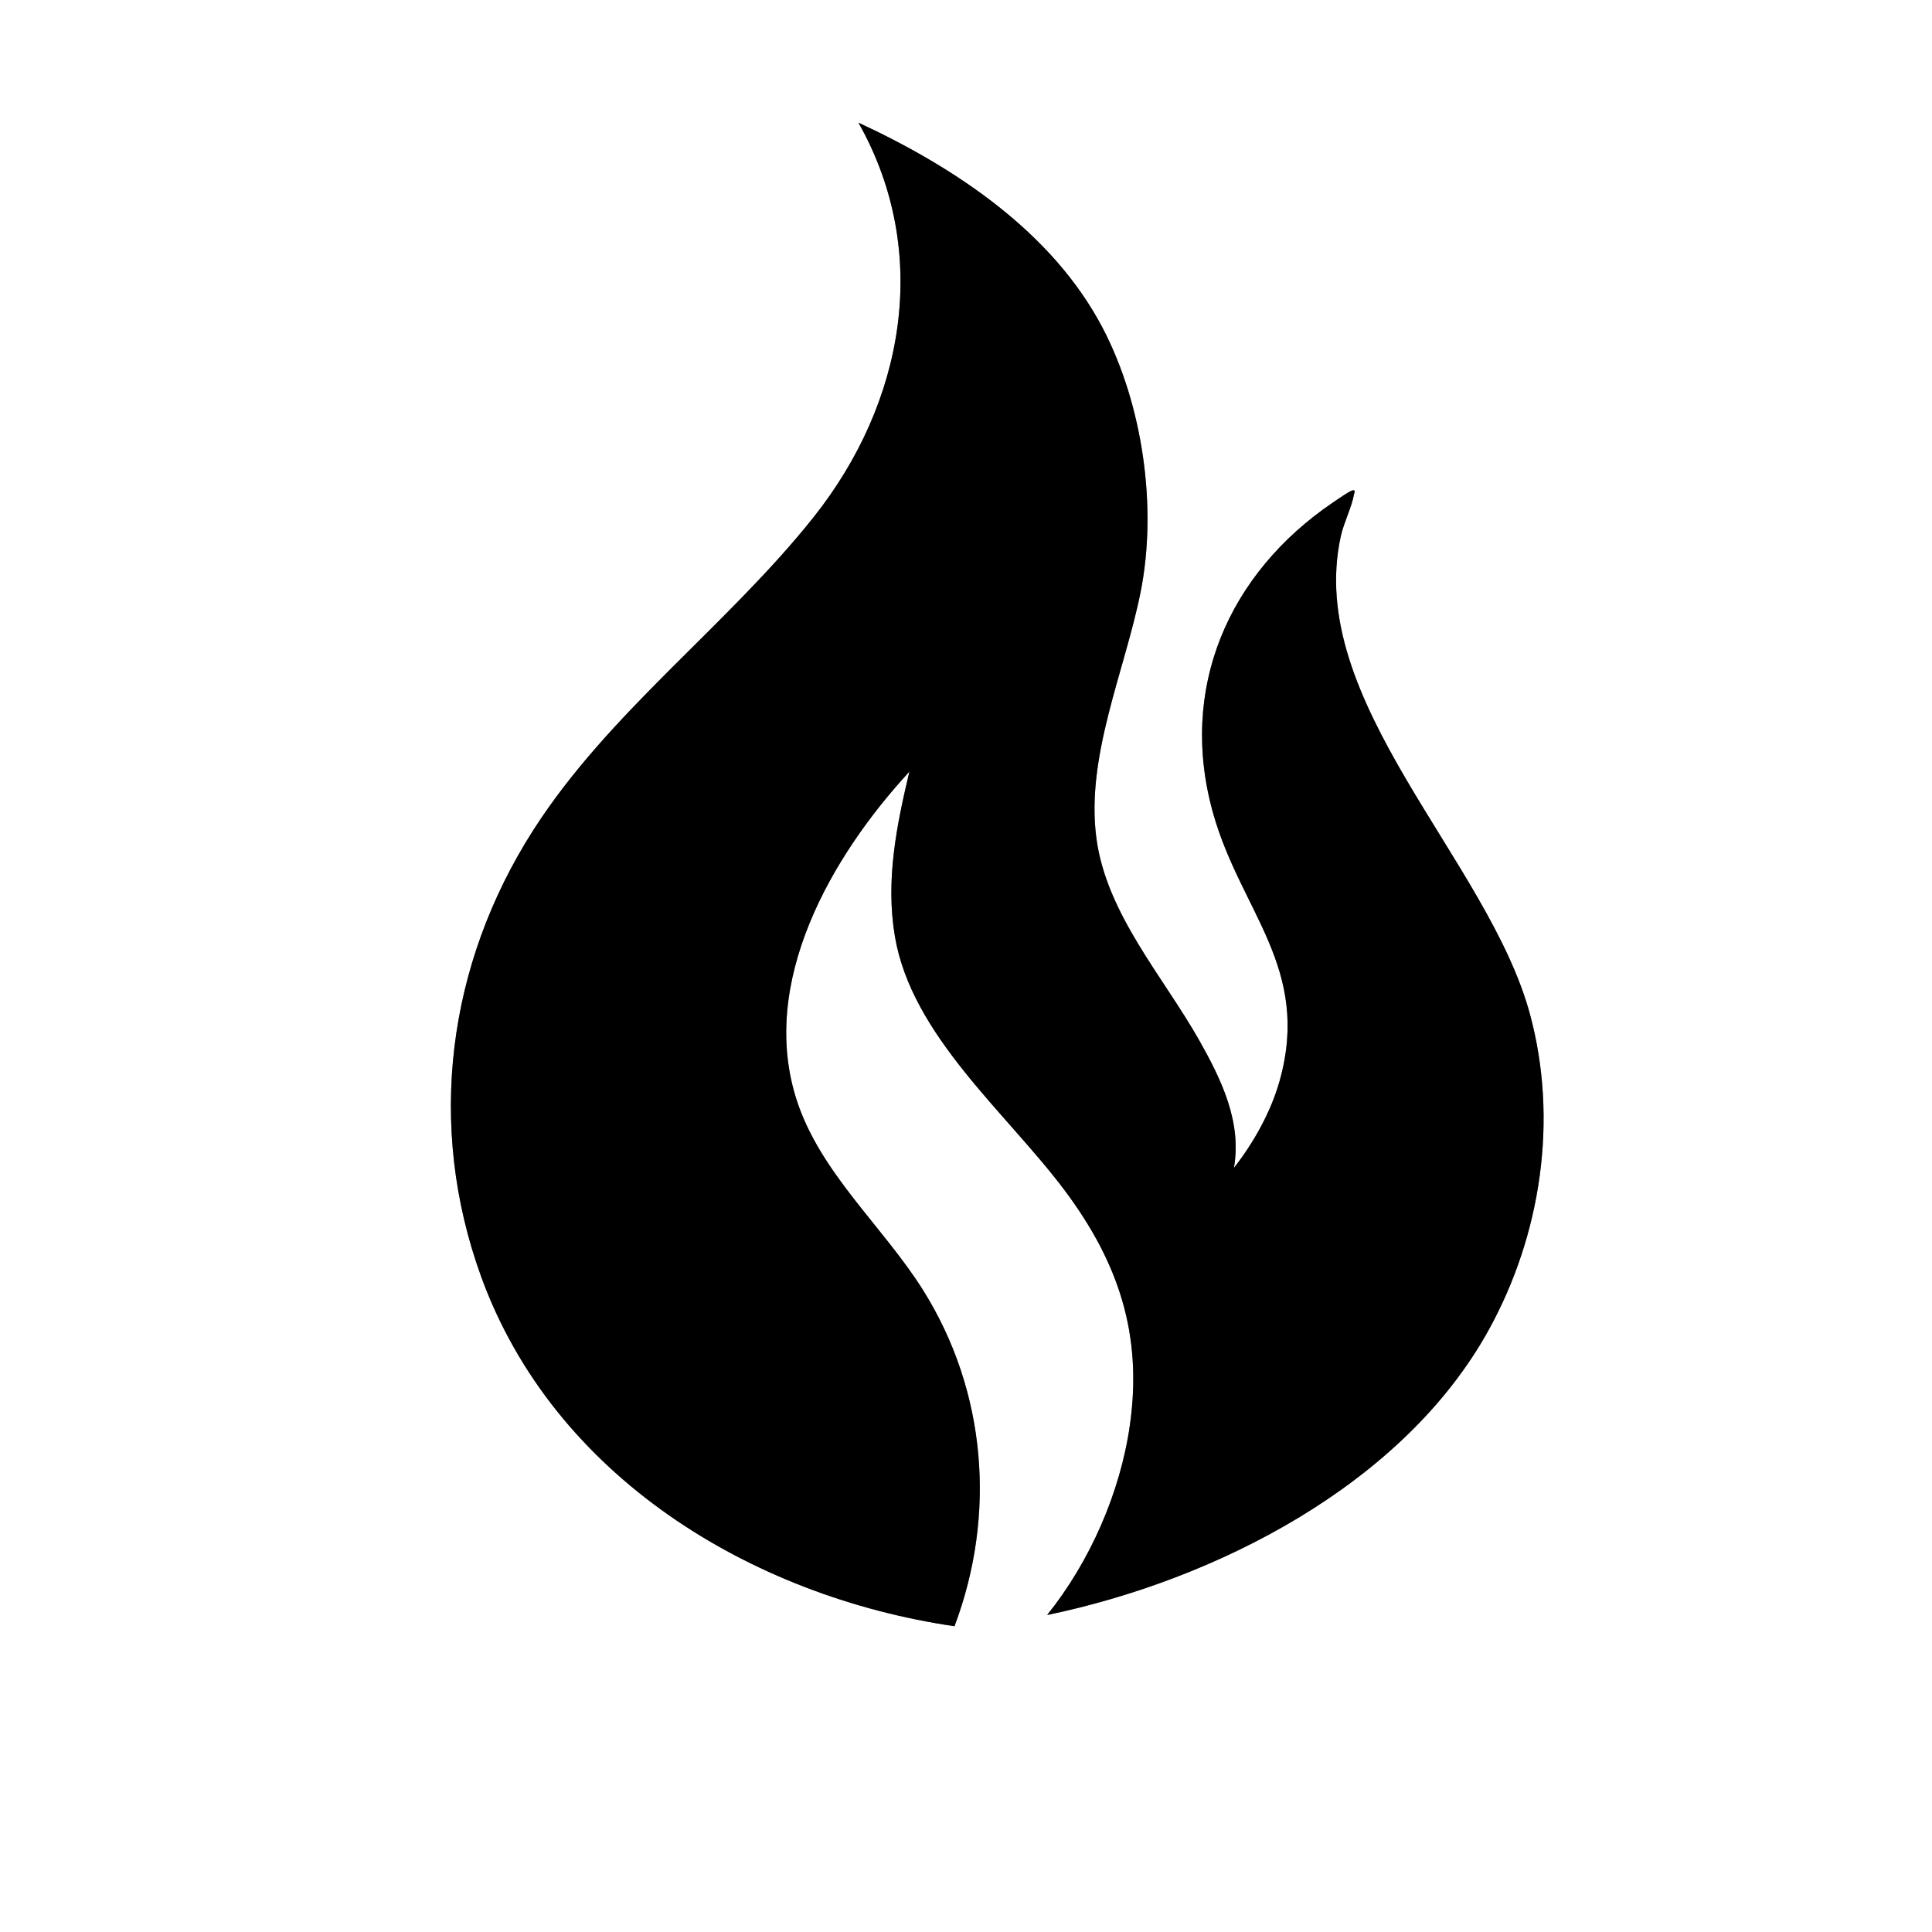
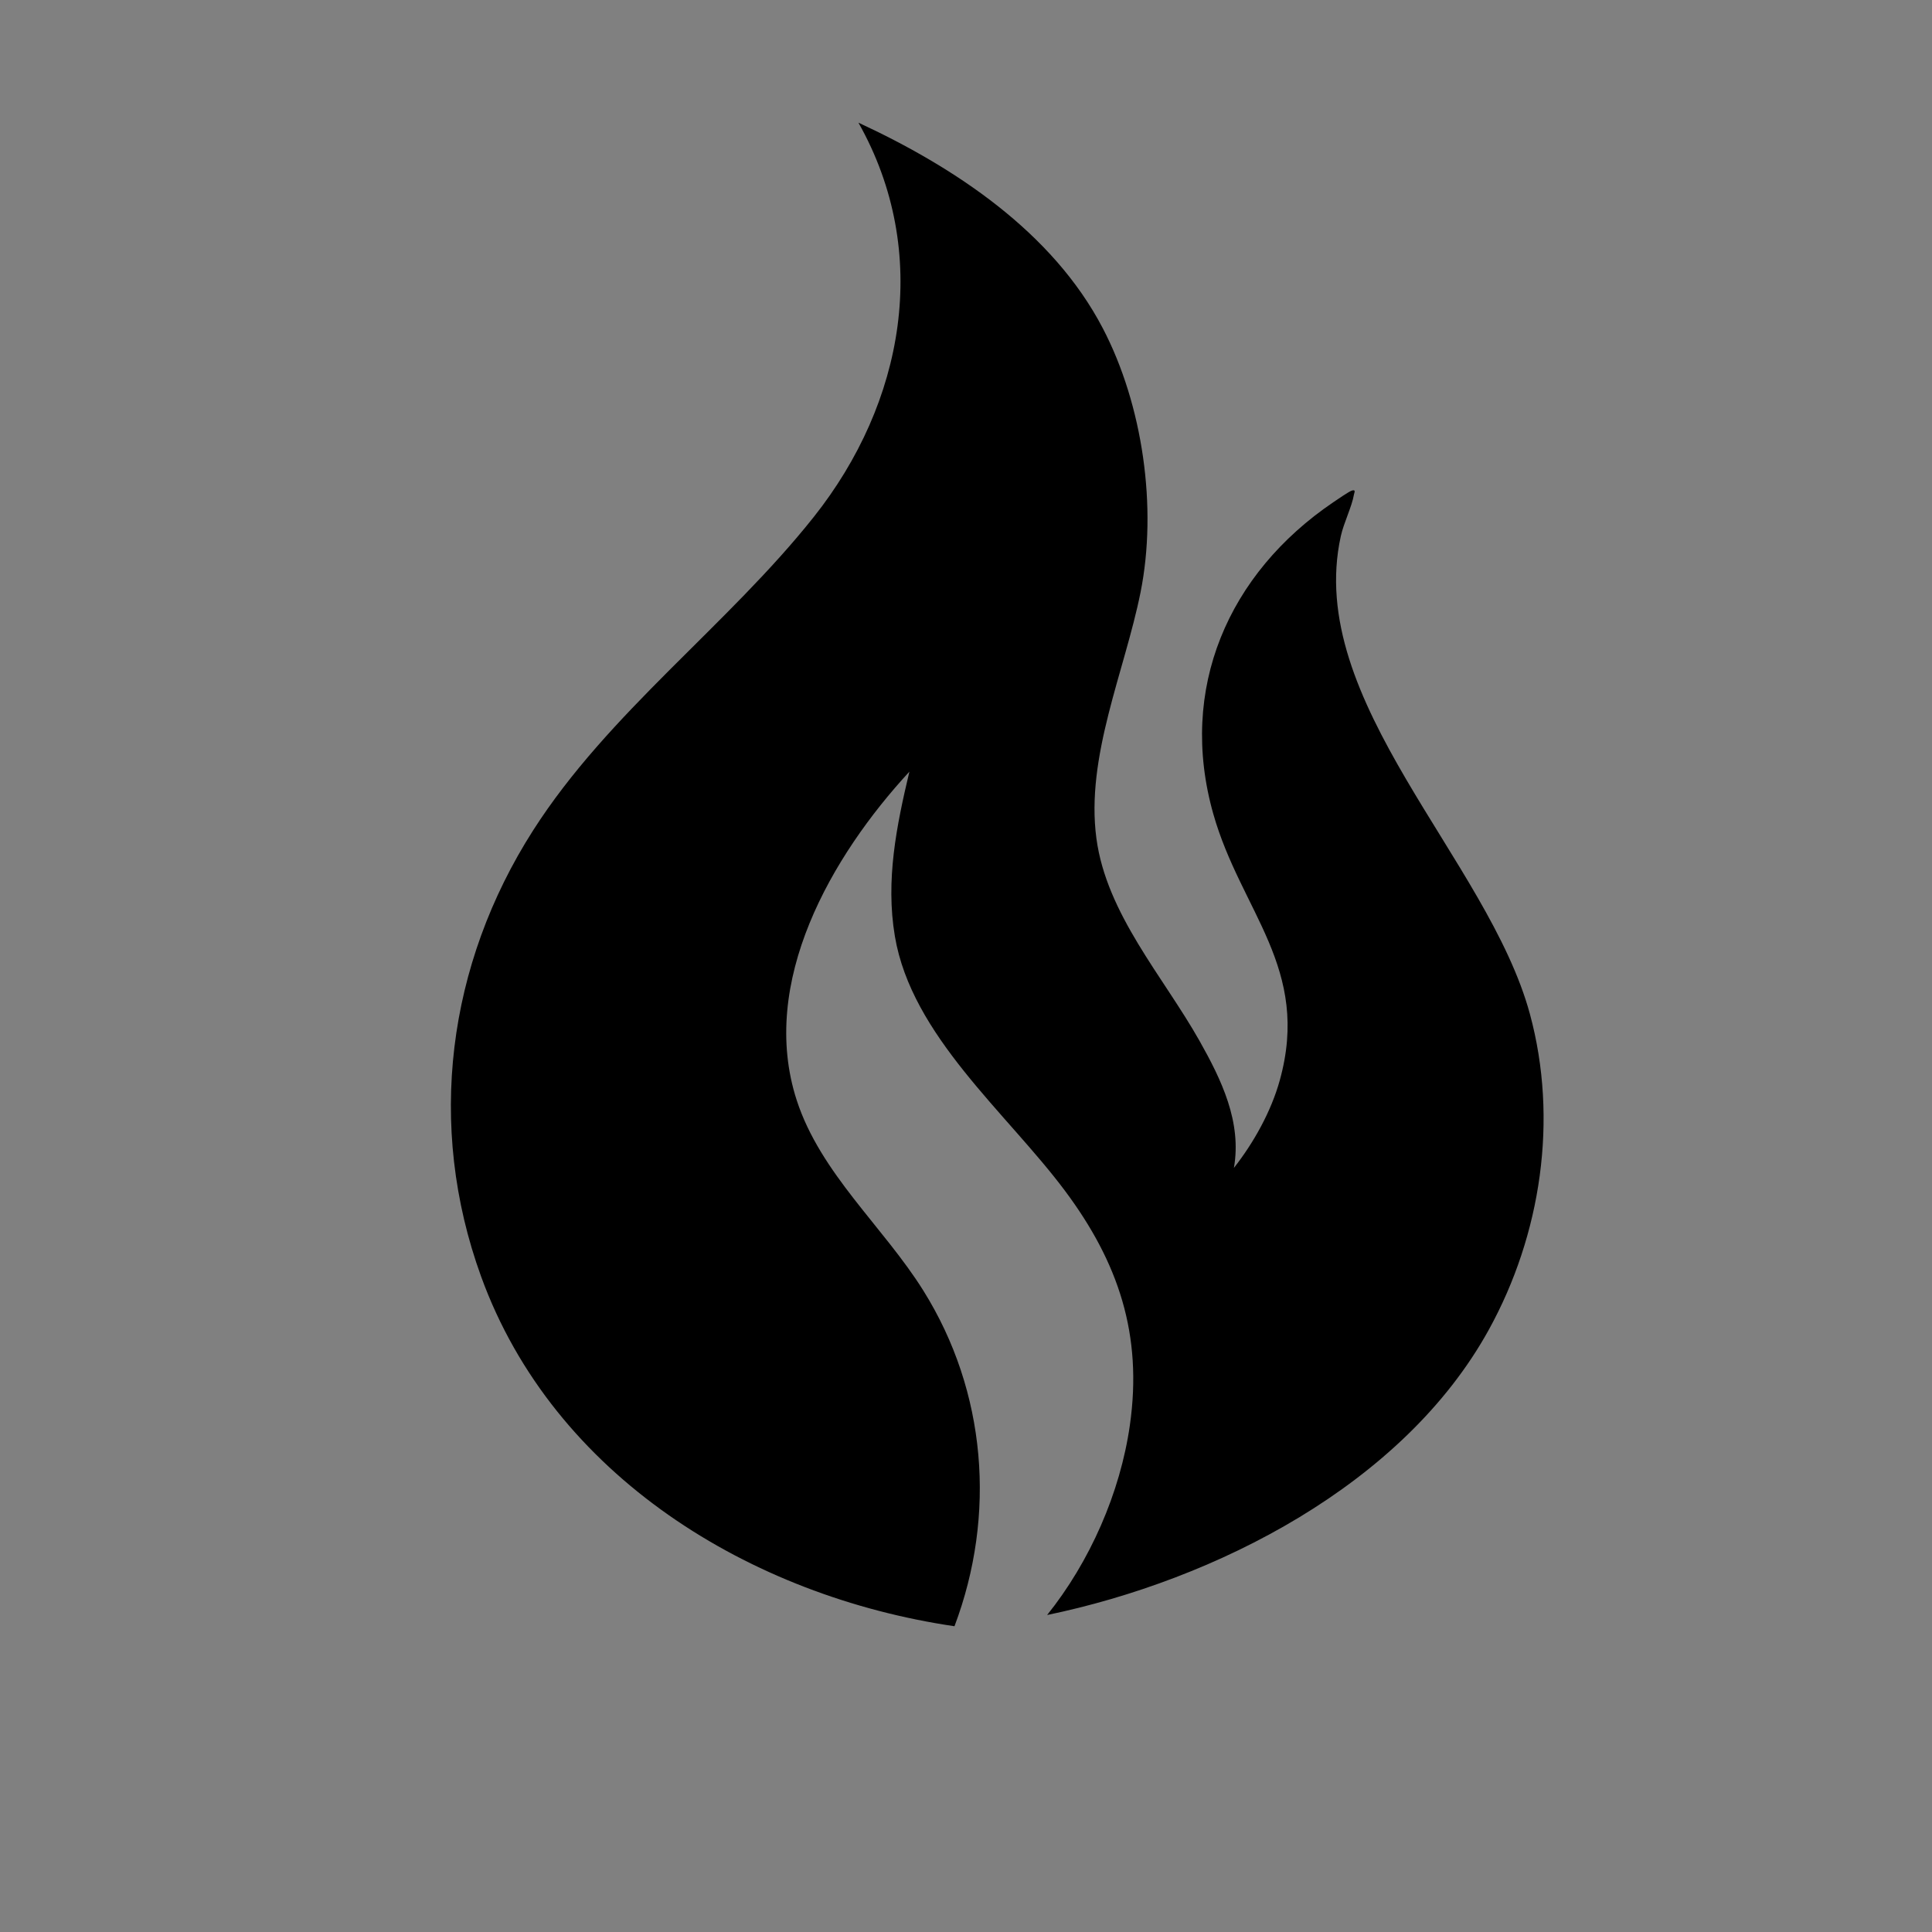
<svg xmlns="http://www.w3.org/2000/svg" id="Calque_1" version="1.1" viewBox="0 0 1024 1024">
  <rect x="0" y="0" width="1024" height="1024" fill="#808080" stroke="none" />
  <defs>
    <style>
      .st0 {
        fill: #fff;
      }
    </style>
  </defs>
-   <path class="st0" d="M1024,0v1024H0V0h1024ZM654.01,619c4.26-24.31-6.63-46.75-18.21-67.3-19.28-34.2-49.3-67.25-54.67-107.33-5.79-43.25,14.99-88.59,23.38-130.36,9.03-44.94,1.24-99.36-19.99-140.03-26.67-51.09-78.53-85.33-129.52-108.97,38.99,69.07,24.12,148.74-23.6,208.89-45.62,57.49-108.87,103.7-148.81,166.19-45.44,71.09-56.62,156.46-27.6,236.43,38.41,105.88,142.92,169.54,250.92,185.41,22.23-58.97,16.91-124.39-16.48-177.85-21.1-33.77-54.53-62.14-67.12-100.88-20.35-62.56,18.49-129.58,59.7-174.21-6.85,28.77-12.68,57.58-7.7,87.21,8.87,52.78,59.21,93.5,90.12,134.88,28.37,37.97,41.27,76.3,34.44,124.27-5.12,35.99-21.25,72.44-43.86,100.63,89.23-18.51,188.84-68.99,234.17-151.32,27.67-50.26,36.83-111.33,21.75-167.09-22.15-81.9-119.56-165.88-100.26-253.42,1.57-7.11,5.91-15.69,6.96-22.05.16-.99,1.21-2.8-1.1-2.09-1.56.48-7.94,4.89-9.83,6.17-55.64,37.71-82.42,98.87-63.61,165.23,14.67,51.74,51.81,81.7,35.18,141.34-4.58,16.42-13.8,32.92-24.25,46.24Z" />
  <path d="M654.01,619c10.46-13.32,19.67-29.81,24.25-46.24,16.63-59.65-20.51-89.6-35.18-141.34-18.81-66.36,7.96-127.52,63.61-165.23,1.9-1.29,8.28-5.69,9.83-6.17,2.31-.71,1.26,1.1,1.1,2.09-1.05,6.36-5.39,14.94-6.96,22.05-19.3,87.55,78.11,171.52,100.26,253.42,15.08,55.76,5.92,116.83-21.75,167.09-45.33,82.33-144.94,132.8-234.17,151.32,22.61-28.19,38.73-64.64,43.86-100.63,6.83-47.98-6.08-86.3-34.44-124.27-30.91-41.38-81.25-82.1-90.12-134.88-4.98-29.63.85-58.44,7.7-87.21-41.21,44.62-80.05,111.64-59.7,174.21,12.6,38.73,46.03,67.11,67.12,100.88,33.4,53.45,38.72,118.88,16.48,177.85-108-15.87-212.51-79.54-250.92-185.41-29.02-79.98-17.84-165.34,27.6-236.43,39.94-62.49,103.2-108.7,148.81-166.19,47.73-60.15,62.59-139.81,23.6-208.89,50.99,23.64,102.85,57.88,129.52,108.97,21.23,40.67,29.02,95.09,19.99,140.03-8.39,41.77-29.18,87.11-23.38,130.36,5.37,40.08,35.39,73.12,54.67,107.33,11.58,20.55,22.47,42.99,18.21,67.3Z" />
</svg>